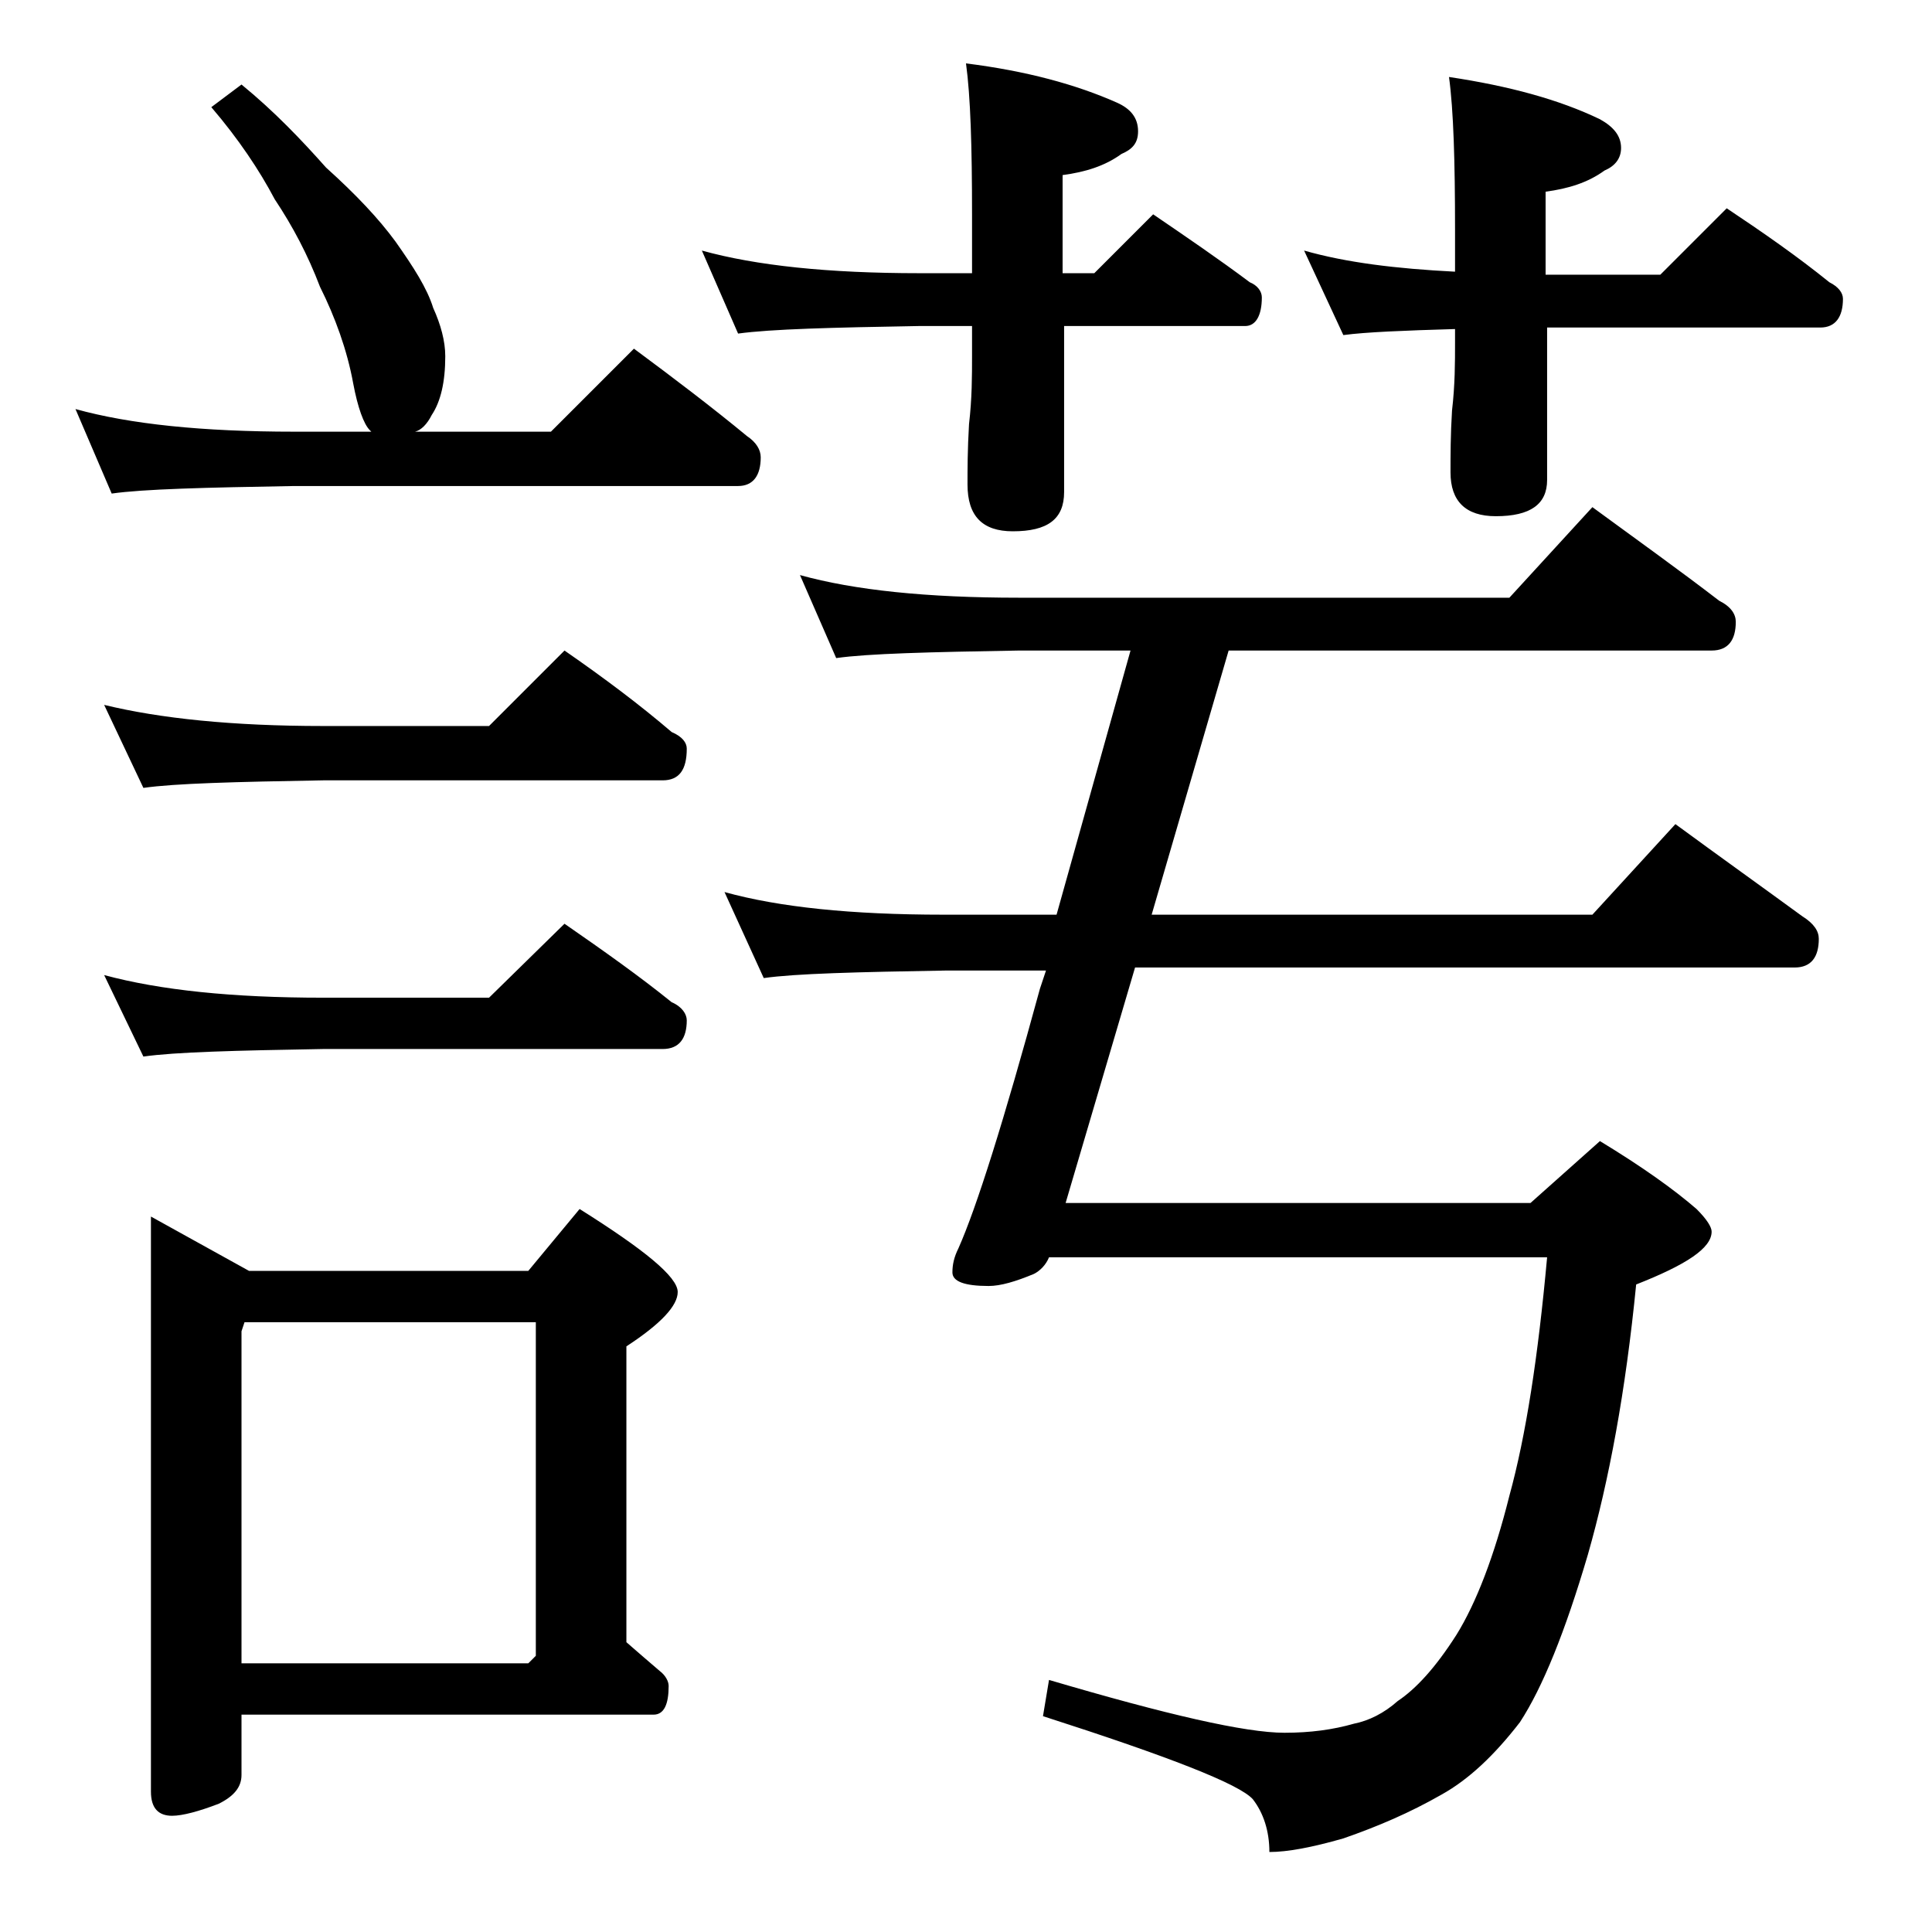
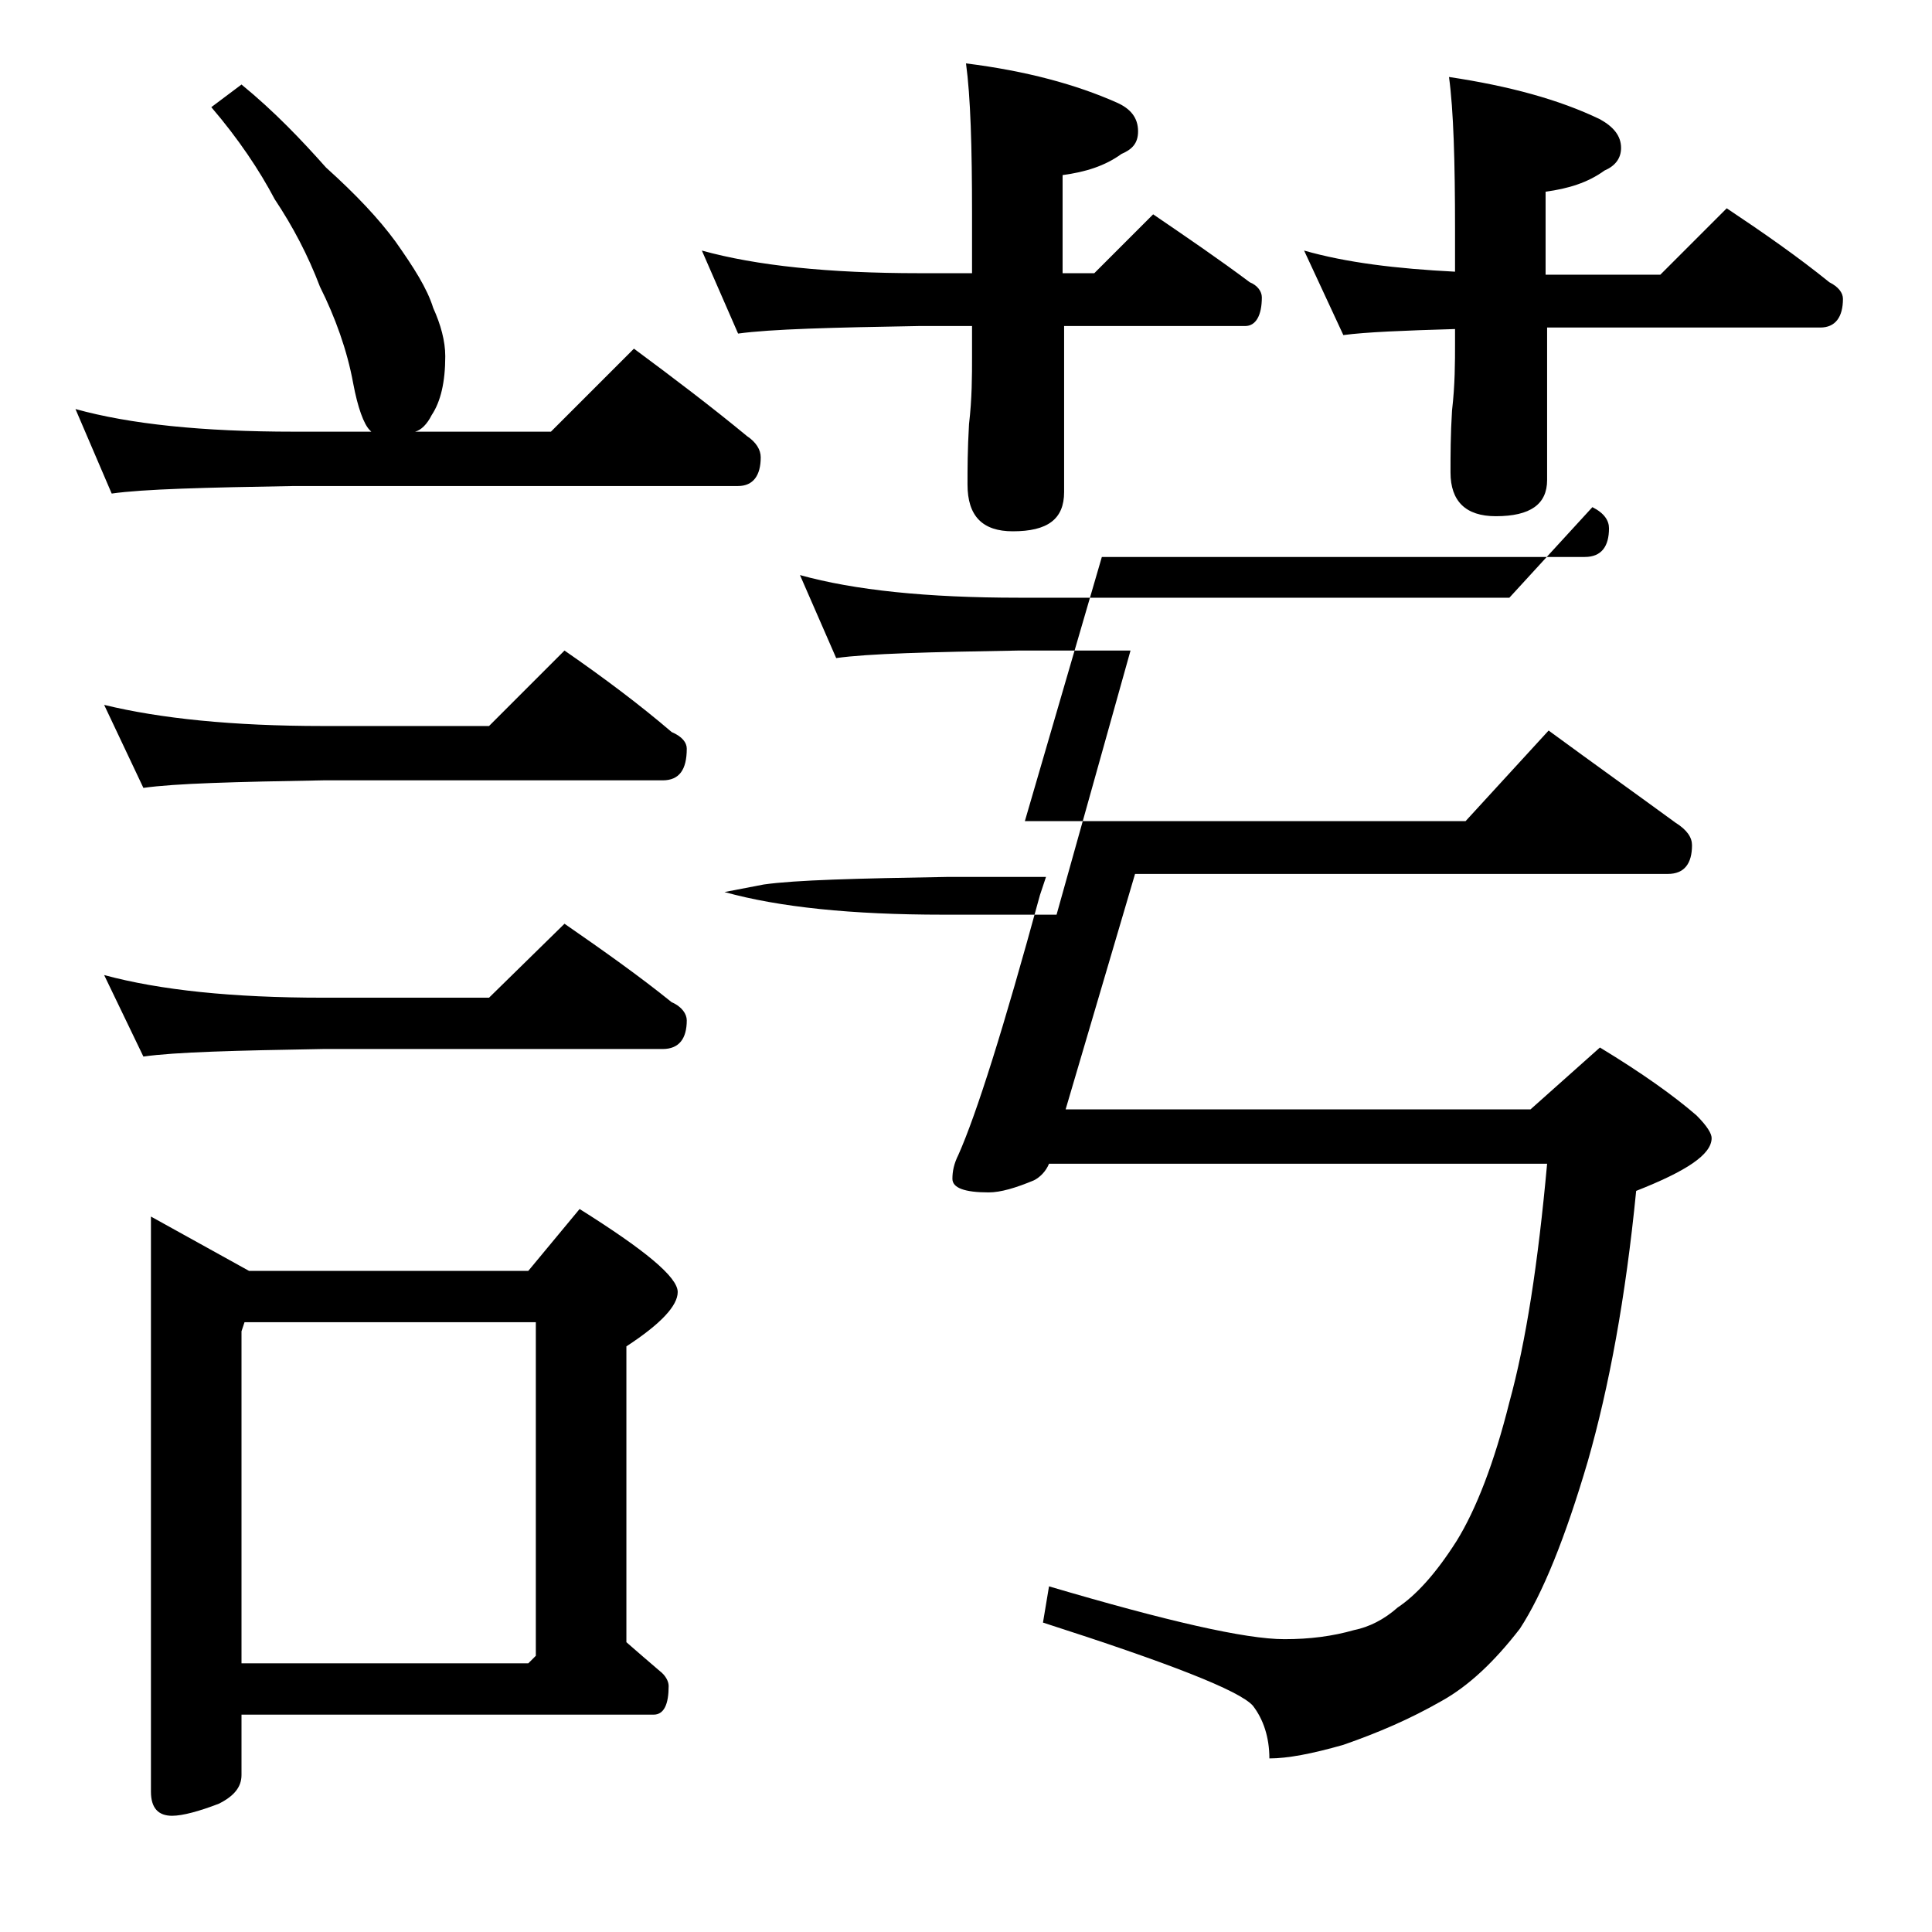
<svg xmlns="http://www.w3.org/2000/svg" version="1.1" id="Layer_1" x="0px" y="0px" viewBox="0 0 128 128" enable-background="new 0 0 128 128" xml:space="preserve">
-   <path d="M16,5.6c2.2,1.8,4,3.7,5.6,5.5c2,1.8,3.5,3.4,4.6,4.9c1.2,1.7,2.1,3.1,2.5,4.4c0.5,1.1,0.8,2.2,0.8,3.2c0,1.7-0.3,3-0.9,3.9  c-0.3,0.6-0.7,1-1.1,1.1h9l5.5-5.5c2.7,2,5.2,3.9,7.5,5.8c0.6,0.4,0.9,0.9,0.9,1.4c0,1.2-0.5,1.9-1.5,1.9H19.5  c-5.9,0.1-10,0.2-12.1,0.5L5,27.1c3.6,1,8.4,1.5,14.5,1.5h5.1l-0.1-0.1c-0.4-0.4-0.8-1.5-1.1-3.1C23,23.2,22.2,21,21.2,19  c-0.8-2.1-1.8-4-3-5.8c-1-1.9-2.4-4-4.2-6.1L16,5.6z M6.9,46.7c3.7,0.9,8.5,1.4,14.5,1.4h11l5-5c2.6,1.8,5,3.6,7.1,5.4  c0.7,0.3,1,0.7,1,1.1c0,1.4-0.5,2.1-1.6,2.1H21.4c-5.8,0.1-9.8,0.2-11.9,0.5L6.9,46.7z M6.9,64.6c3.7,1,8.5,1.5,14.5,1.5h11l5-4.9  c2.6,1.8,5,3.5,7.1,5.2c0.7,0.3,1,0.8,1,1.2c0,1.2-0.5,1.9-1.6,1.9H21.4c-5.8,0.1-9.8,0.2-11.9,0.5L6.9,64.6z M10,80.6l6.5,3.6H35  l3.4-4.1c4.3,2.7,6.5,4.5,6.5,5.5c0,0.9-1.1,2.1-3.4,3.6v19.6c0.8,0.7,1.5,1.3,2.2,1.9c0.4,0.3,0.6,0.7,0.6,1c0,1.2-0.3,1.9-1,1.9  H16v4c0,0.8-0.5,1.4-1.5,1.9c-1.3,0.5-2.4,0.8-3.1,0.8c-0.9,0-1.4-0.5-1.4-1.6V80.6z M16,110.2h19l0.5-0.5V87.6H16.2L16,88.2V110.2z   M46.5,16.6c3.6,1,8.4,1.5,14.4,1.5h3.5v-3.9c0-4.5-0.1-7.8-0.4-10c4,0.5,7.3,1.4,10,2.6c0.9,0.4,1.4,1,1.4,1.9  c0,0.8-0.4,1.2-1.1,1.5c-1.1,0.8-2.4,1.2-3.9,1.4v6.5h2.1l3.9-3.9c2.2,1.5,4.4,3,6.4,4.5c0.5,0.2,0.8,0.6,0.8,1  c0,1.2-0.4,1.9-1.1,1.9h-12v11c0,1.8-1.1,2.6-3.4,2.6c-2,0-3-1-3-3.1c0-1,0-2.3,0.1-4c0.2-1.7,0.2-3.2,0.2-4.5v-2h-3.5  c-5.8,0.1-9.8,0.2-12,0.5L46.5,16.6z M53,38.1c3.6,1,8.4,1.5,14.5,1.5H100l5.5-6c3,2.2,5.8,4.2,8.4,6.2c0.8,0.4,1.1,0.9,1.1,1.4  c0,1.2-0.5,1.9-1.6,1.9h-32l-5.1,17.5h29.2l5.5-6c3,2.2,5.8,4.2,8.4,6.1c0.8,0.5,1.1,1,1.1,1.5c0,1.2-0.5,1.9-1.6,1.9H75.2  l-4.6,15.6h30.8l4.6-4.1c2.8,1.7,4.9,3.2,6.4,4.5c0.7,0.7,1,1.2,1,1.5c0,1.1-1.7,2.2-5,3.5c-0.7,7.1-1.8,13-3.2,17.9  c-1.5,5.1-3,8.8-4.5,11.1c-1.7,2.2-3.4,3.8-5.2,4.8c-2.1,1.2-4.2,2.1-6.5,2.9c-2.1,0.6-3.7,0.9-4.9,0.9c0-1.4-0.4-2.6-1.1-3.5  c-0.9-1-5.5-2.8-13.9-5.5l0.4-2.4c7.8,2.3,13,3.5,15.6,3.5c1.7,0,3.2-0.2,4.6-0.6c1-0.2,2-0.7,2.9-1.5c1.2-0.8,2.5-2.2,3.9-4.4  c1.3-2.1,2.5-5.2,3.5-9.2c1.1-4,1.9-9.2,2.5-15.8h-33c-0.2,0.5-0.6,0.9-1,1.1c-1.2,0.5-2.2,0.8-3,0.8c-1.6,0-2.4-0.3-2.4-0.9  c0-0.5,0.1-1,0.4-1.6c1.2-2.7,3-8.4,5.4-17.2l0.4-1.2h-6.6c-5.9,0.1-10,0.2-12.1,0.5L48,59.1c3.6,1,8.4,1.5,14.5,1.5H70l4.9-17.5  h-7.4c-5.9,0.1-10,0.2-12.1,0.5L53,38.1z M86.4,16.6c2.8,0.8,6.1,1.2,10,1.4v-2.8c0-4.5-0.1-7.9-0.4-10.1c4,0.6,7.3,1.5,10,2.8  c0.9,0.5,1.4,1.1,1.4,1.9c0,0.7-0.4,1.2-1.1,1.5c-1.1,0.8-2.4,1.2-3.9,1.4v5.5h7.6l4.4-4.4c2.4,1.6,4.7,3.2,6.8,4.9  c0.6,0.3,0.9,0.7,0.9,1.1c0,1.2-0.5,1.9-1.5,1.9h-18.1v10.1c0,1.6-1.1,2.4-3.4,2.4c-2,0-3-1-3-2.9c0-1.1,0-2.5,0.1-4.1  c0.2-1.7,0.2-3.2,0.2-4.5v-0.9c-3.4,0.1-5.9,0.2-7.4,0.4L86.4,16.6z" />
+   <path d="M16,5.6c2.2,1.8,4,3.7,5.6,5.5c2,1.8,3.5,3.4,4.6,4.9c1.2,1.7,2.1,3.1,2.5,4.4c0.5,1.1,0.8,2.2,0.8,3.2c0,1.7-0.3,3-0.9,3.9  c-0.3,0.6-0.7,1-1.1,1.1h9l5.5-5.5c2.7,2,5.2,3.9,7.5,5.8c0.6,0.4,0.9,0.9,0.9,1.4c0,1.2-0.5,1.9-1.5,1.9H19.5  c-5.9,0.1-10,0.2-12.1,0.5L5,27.1c3.6,1,8.4,1.5,14.5,1.5h5.1l-0.1-0.1c-0.4-0.4-0.8-1.5-1.1-3.1C23,23.2,22.2,21,21.2,19  c-0.8-2.1-1.8-4-3-5.8c-1-1.9-2.4-4-4.2-6.1L16,5.6z M6.9,46.7c3.7,0.9,8.5,1.4,14.5,1.4h11l5-5c2.6,1.8,5,3.6,7.1,5.4  c0.7,0.3,1,0.7,1,1.1c0,1.4-0.5,2.1-1.6,2.1H21.4c-5.8,0.1-9.8,0.2-11.9,0.5L6.9,46.7z M6.9,64.6c3.7,1,8.5,1.5,14.5,1.5h11l5-4.9  c2.6,1.8,5,3.5,7.1,5.2c0.7,0.3,1,0.8,1,1.2c0,1.2-0.5,1.9-1.6,1.9H21.4c-5.8,0.1-9.8,0.2-11.9,0.5L6.9,64.6z M10,80.6l6.5,3.6H35  l3.4-4.1c4.3,2.7,6.5,4.5,6.5,5.5c0,0.9-1.1,2.1-3.4,3.6v19.6c0.8,0.7,1.5,1.3,2.2,1.9c0.4,0.3,0.6,0.7,0.6,1c0,1.2-0.3,1.9-1,1.9  H16v4c0,0.8-0.5,1.4-1.5,1.9c-1.3,0.5-2.4,0.8-3.1,0.8c-0.9,0-1.4-0.5-1.4-1.6V80.6z M16,110.2h19l0.5-0.5V87.6H16.2L16,88.2V110.2z   M46.5,16.6c3.6,1,8.4,1.5,14.4,1.5h3.5v-3.9c0-4.5-0.1-7.8-0.4-10c4,0.5,7.3,1.4,10,2.6c0.9,0.4,1.4,1,1.4,1.9  c0,0.8-0.4,1.2-1.1,1.5c-1.1,0.8-2.4,1.2-3.9,1.4v6.5h2.1l3.9-3.9c2.2,1.5,4.4,3,6.4,4.5c0.5,0.2,0.8,0.6,0.8,1  c0,1.2-0.4,1.9-1.1,1.9h-12v11c0,1.8-1.1,2.6-3.4,2.6c-2,0-3-1-3-3.1c0-1,0-2.3,0.1-4c0.2-1.7,0.2-3.2,0.2-4.5v-2h-3.5  c-5.8,0.1-9.8,0.2-12,0.5L46.5,16.6z M53,38.1c3.6,1,8.4,1.5,14.5,1.5H100l5.5-6c0.8,0.4,1.1,0.9,1.1,1.4  c0,1.2-0.5,1.9-1.6,1.9h-32l-5.1,17.5h29.2l5.5-6c3,2.2,5.8,4.2,8.4,6.1c0.8,0.5,1.1,1,1.1,1.5c0,1.2-0.5,1.9-1.6,1.9H75.2  l-4.6,15.6h30.8l4.6-4.1c2.8,1.7,4.9,3.2,6.4,4.5c0.7,0.7,1,1.2,1,1.5c0,1.1-1.7,2.2-5,3.5c-0.7,7.1-1.8,13-3.2,17.9  c-1.5,5.1-3,8.8-4.5,11.1c-1.7,2.2-3.4,3.8-5.2,4.8c-2.1,1.2-4.2,2.1-6.5,2.9c-2.1,0.6-3.7,0.9-4.9,0.9c0-1.4-0.4-2.6-1.1-3.5  c-0.9-1-5.5-2.8-13.9-5.5l0.4-2.4c7.8,2.3,13,3.5,15.6,3.5c1.7,0,3.2-0.2,4.6-0.6c1-0.2,2-0.7,2.9-1.5c1.2-0.8,2.5-2.2,3.9-4.4  c1.3-2.1,2.5-5.2,3.5-9.2c1.1-4,1.9-9.2,2.5-15.8h-33c-0.2,0.5-0.6,0.9-1,1.1c-1.2,0.5-2.2,0.8-3,0.8c-1.6,0-2.4-0.3-2.4-0.9  c0-0.5,0.1-1,0.4-1.6c1.2-2.7,3-8.4,5.4-17.2l0.4-1.2h-6.6c-5.9,0.1-10,0.2-12.1,0.5L48,59.1c3.6,1,8.4,1.5,14.5,1.5H70l4.9-17.5  h-7.4c-5.9,0.1-10,0.2-12.1,0.5L53,38.1z M86.4,16.6c2.8,0.8,6.1,1.2,10,1.4v-2.8c0-4.5-0.1-7.9-0.4-10.1c4,0.6,7.3,1.5,10,2.8  c0.9,0.5,1.4,1.1,1.4,1.9c0,0.7-0.4,1.2-1.1,1.5c-1.1,0.8-2.4,1.2-3.9,1.4v5.5h7.6l4.4-4.4c2.4,1.6,4.7,3.2,6.8,4.9  c0.6,0.3,0.9,0.7,0.9,1.1c0,1.2-0.5,1.9-1.5,1.9h-18.1v10.1c0,1.6-1.1,2.4-3.4,2.4c-2,0-3-1-3-2.9c0-1.1,0-2.5,0.1-4.1  c0.2-1.7,0.2-3.2,0.2-4.5v-0.9c-3.4,0.1-5.9,0.2-7.4,0.4L86.4,16.6z" />
</svg>